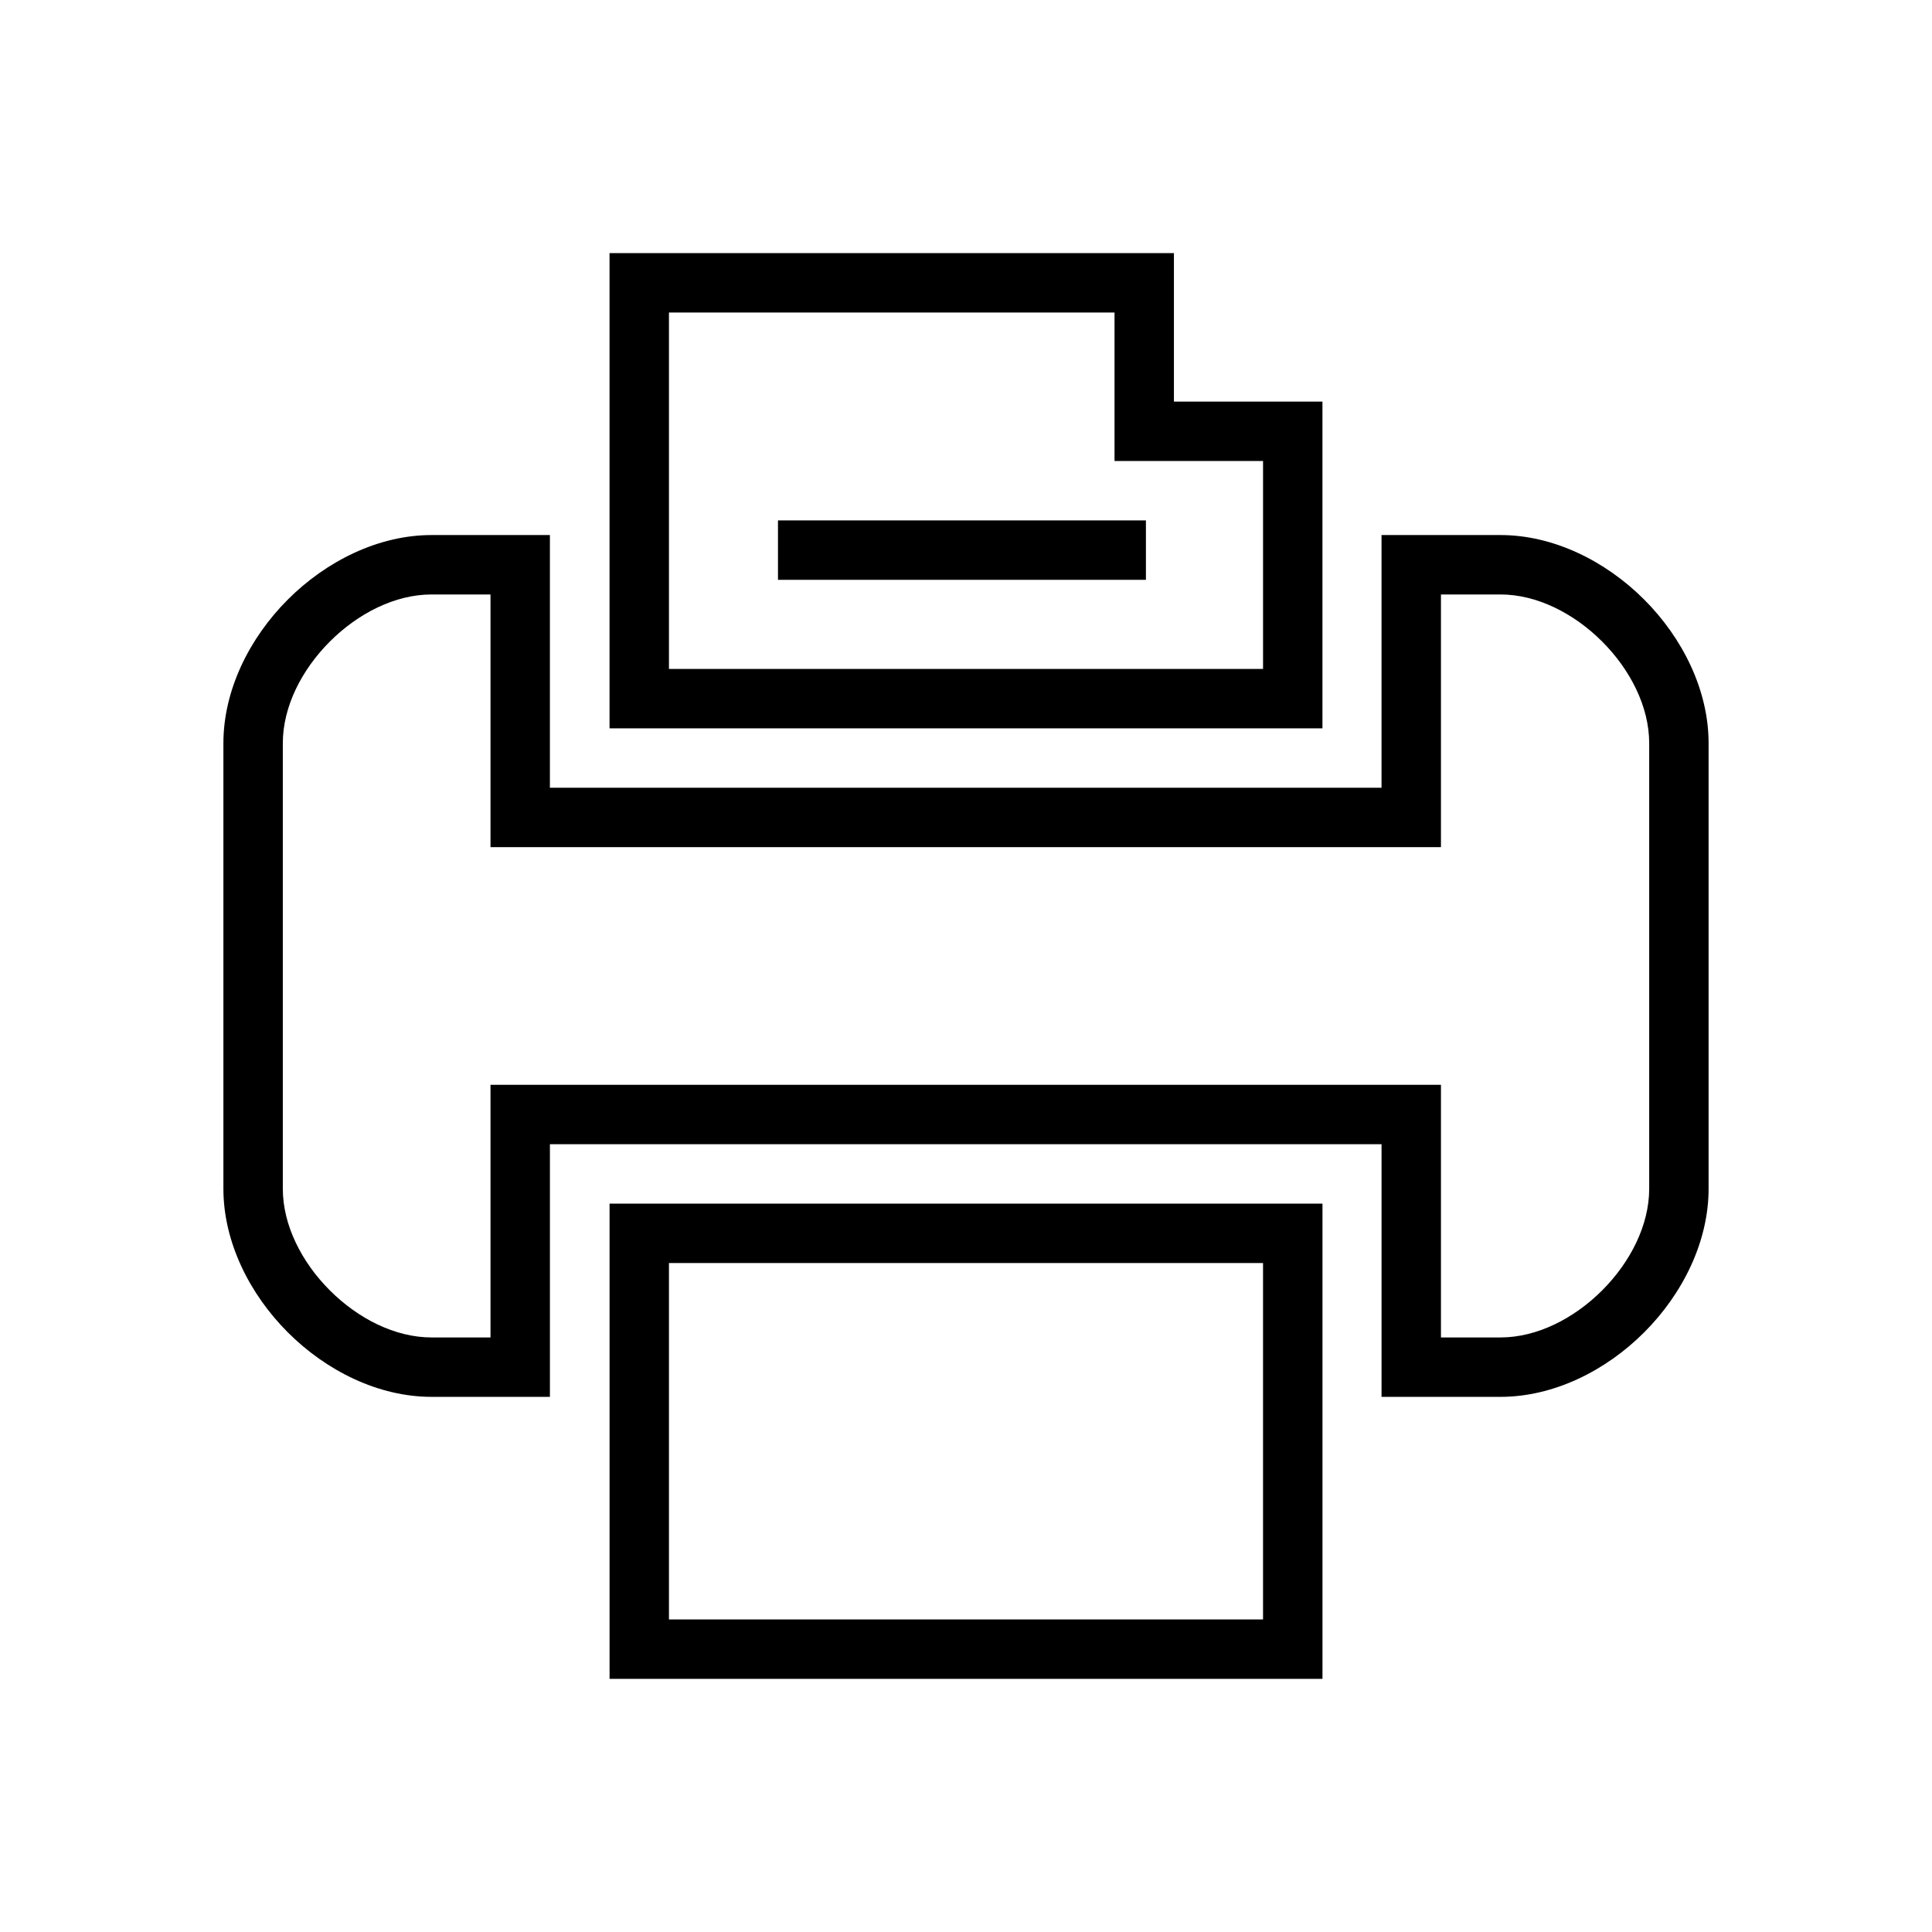
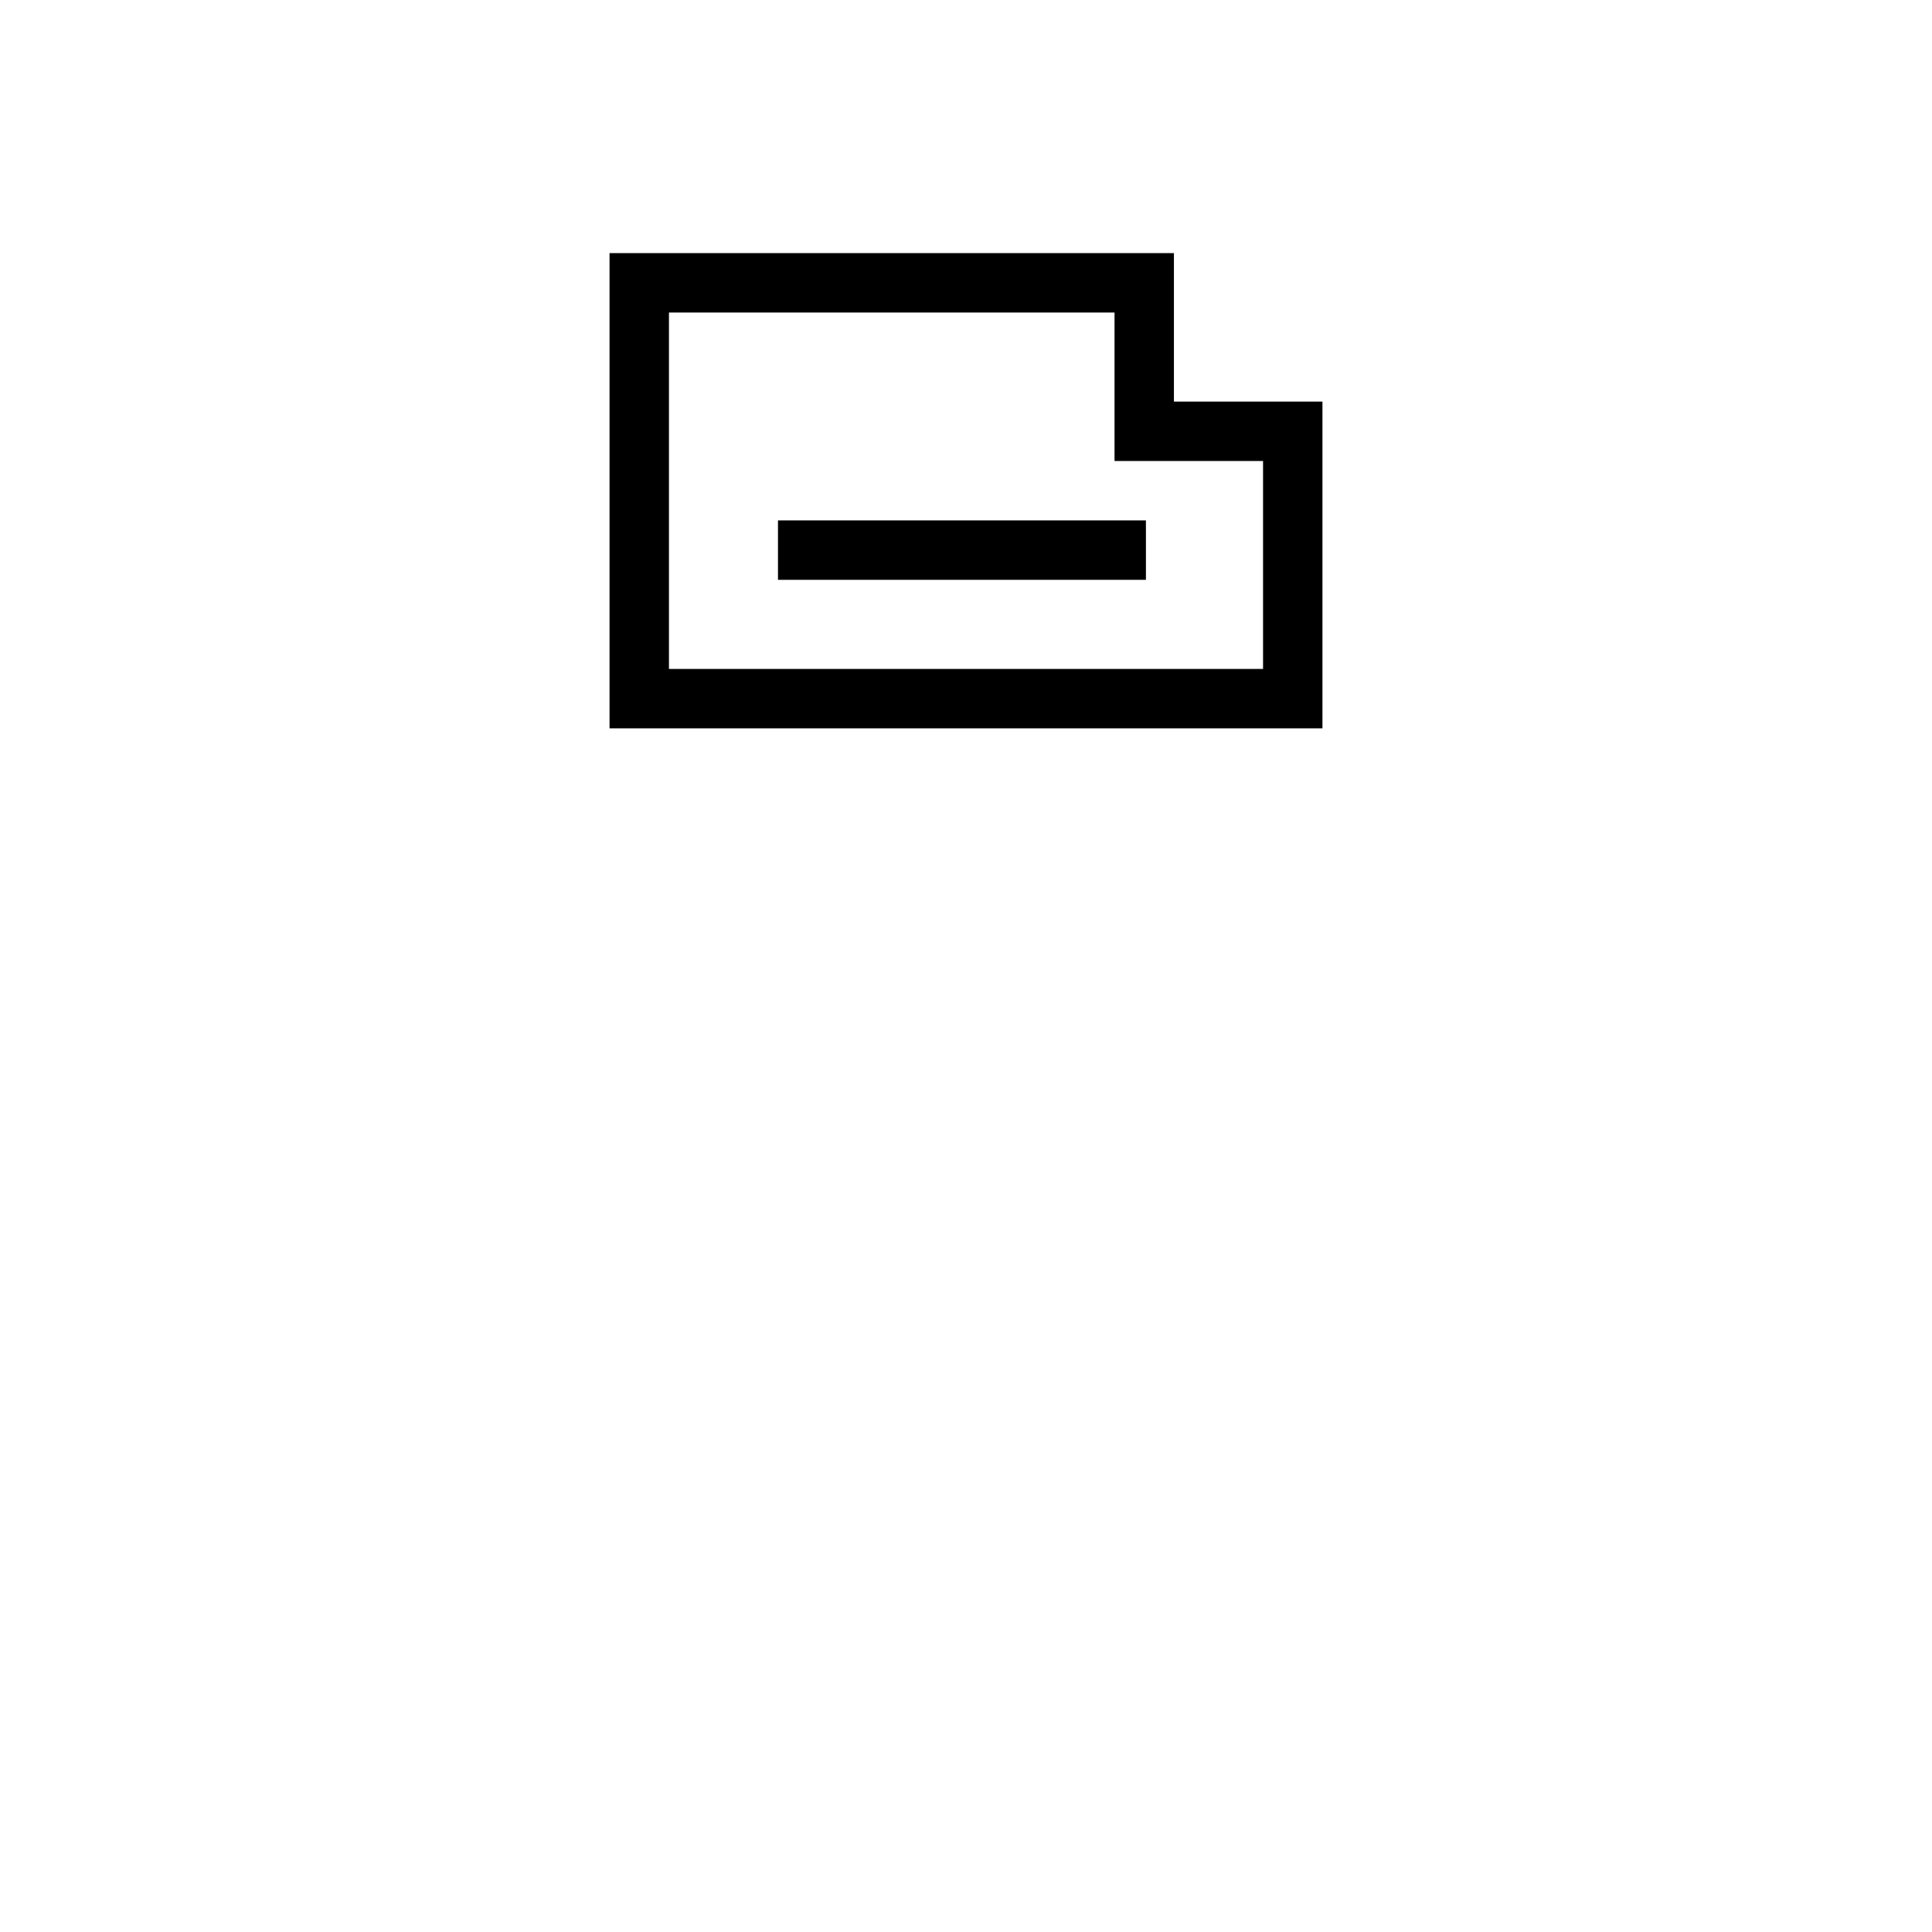
<svg xmlns="http://www.w3.org/2000/svg" fill="#000000" width="800px" height="800px" version="1.1" viewBox="144 144 512 512">
  <g>
-     <path d="m541.64 301.54h-15.773v66.965h-251.88v-66.965h-15.629c-9.645 0-19.457 4.988-26.941 12.473-7.481 7.484-12.469 17.297-12.469 26.945v118.07c0 9.648 4.988 19.461 12.469 26.941 7.481 7.481 17.297 12.469 26.941 12.469h15.629v-66.957h251.88v66.957h15.773c9.648 0 19.461-4.988 26.945-12.469 7.481-7.481 12.469-17.293 12.469-26.941v-118.07c0-9.648-4.988-19.465-12.469-26.945-7.484-7.484-17.297-12.473-26.941-12.473zm-23.645-15.746h23.645c13.992 0 27.824 6.836 38.074 17.086s17.082 24.082 17.082 38.078v118.07c0 13.996-6.832 27.824-17.082 38.07-10.25 10.25-24.082 17.082-38.074 17.082h-31.516v-66.957h-220.39v66.957h-31.375c-13.992 0-27.824-6.832-38.074-17.082s-17.082-24.078-17.082-38.07v-118.07c0-13.996 6.832-27.828 17.082-38.078s24.078-17.086 38.07-17.086h31.375v66.965h220.39v-66.965z" />
    <path d="m478.72 266.17h-39.359v-39.348h-118.08v94.453h157.44v-55.105zm-23.617-15.746h39.359v86.59h-188.93v-125.94h149.57z" />
-     <path d="m321.28 573.17h157.44v-94.453h-157.44zm165.31 15.746h-181.05v-125.94h188.93v125.94z" />
    <path d="m447.68 297.66h-97.508v-15.746h97.508z" />
  </g>
</svg>